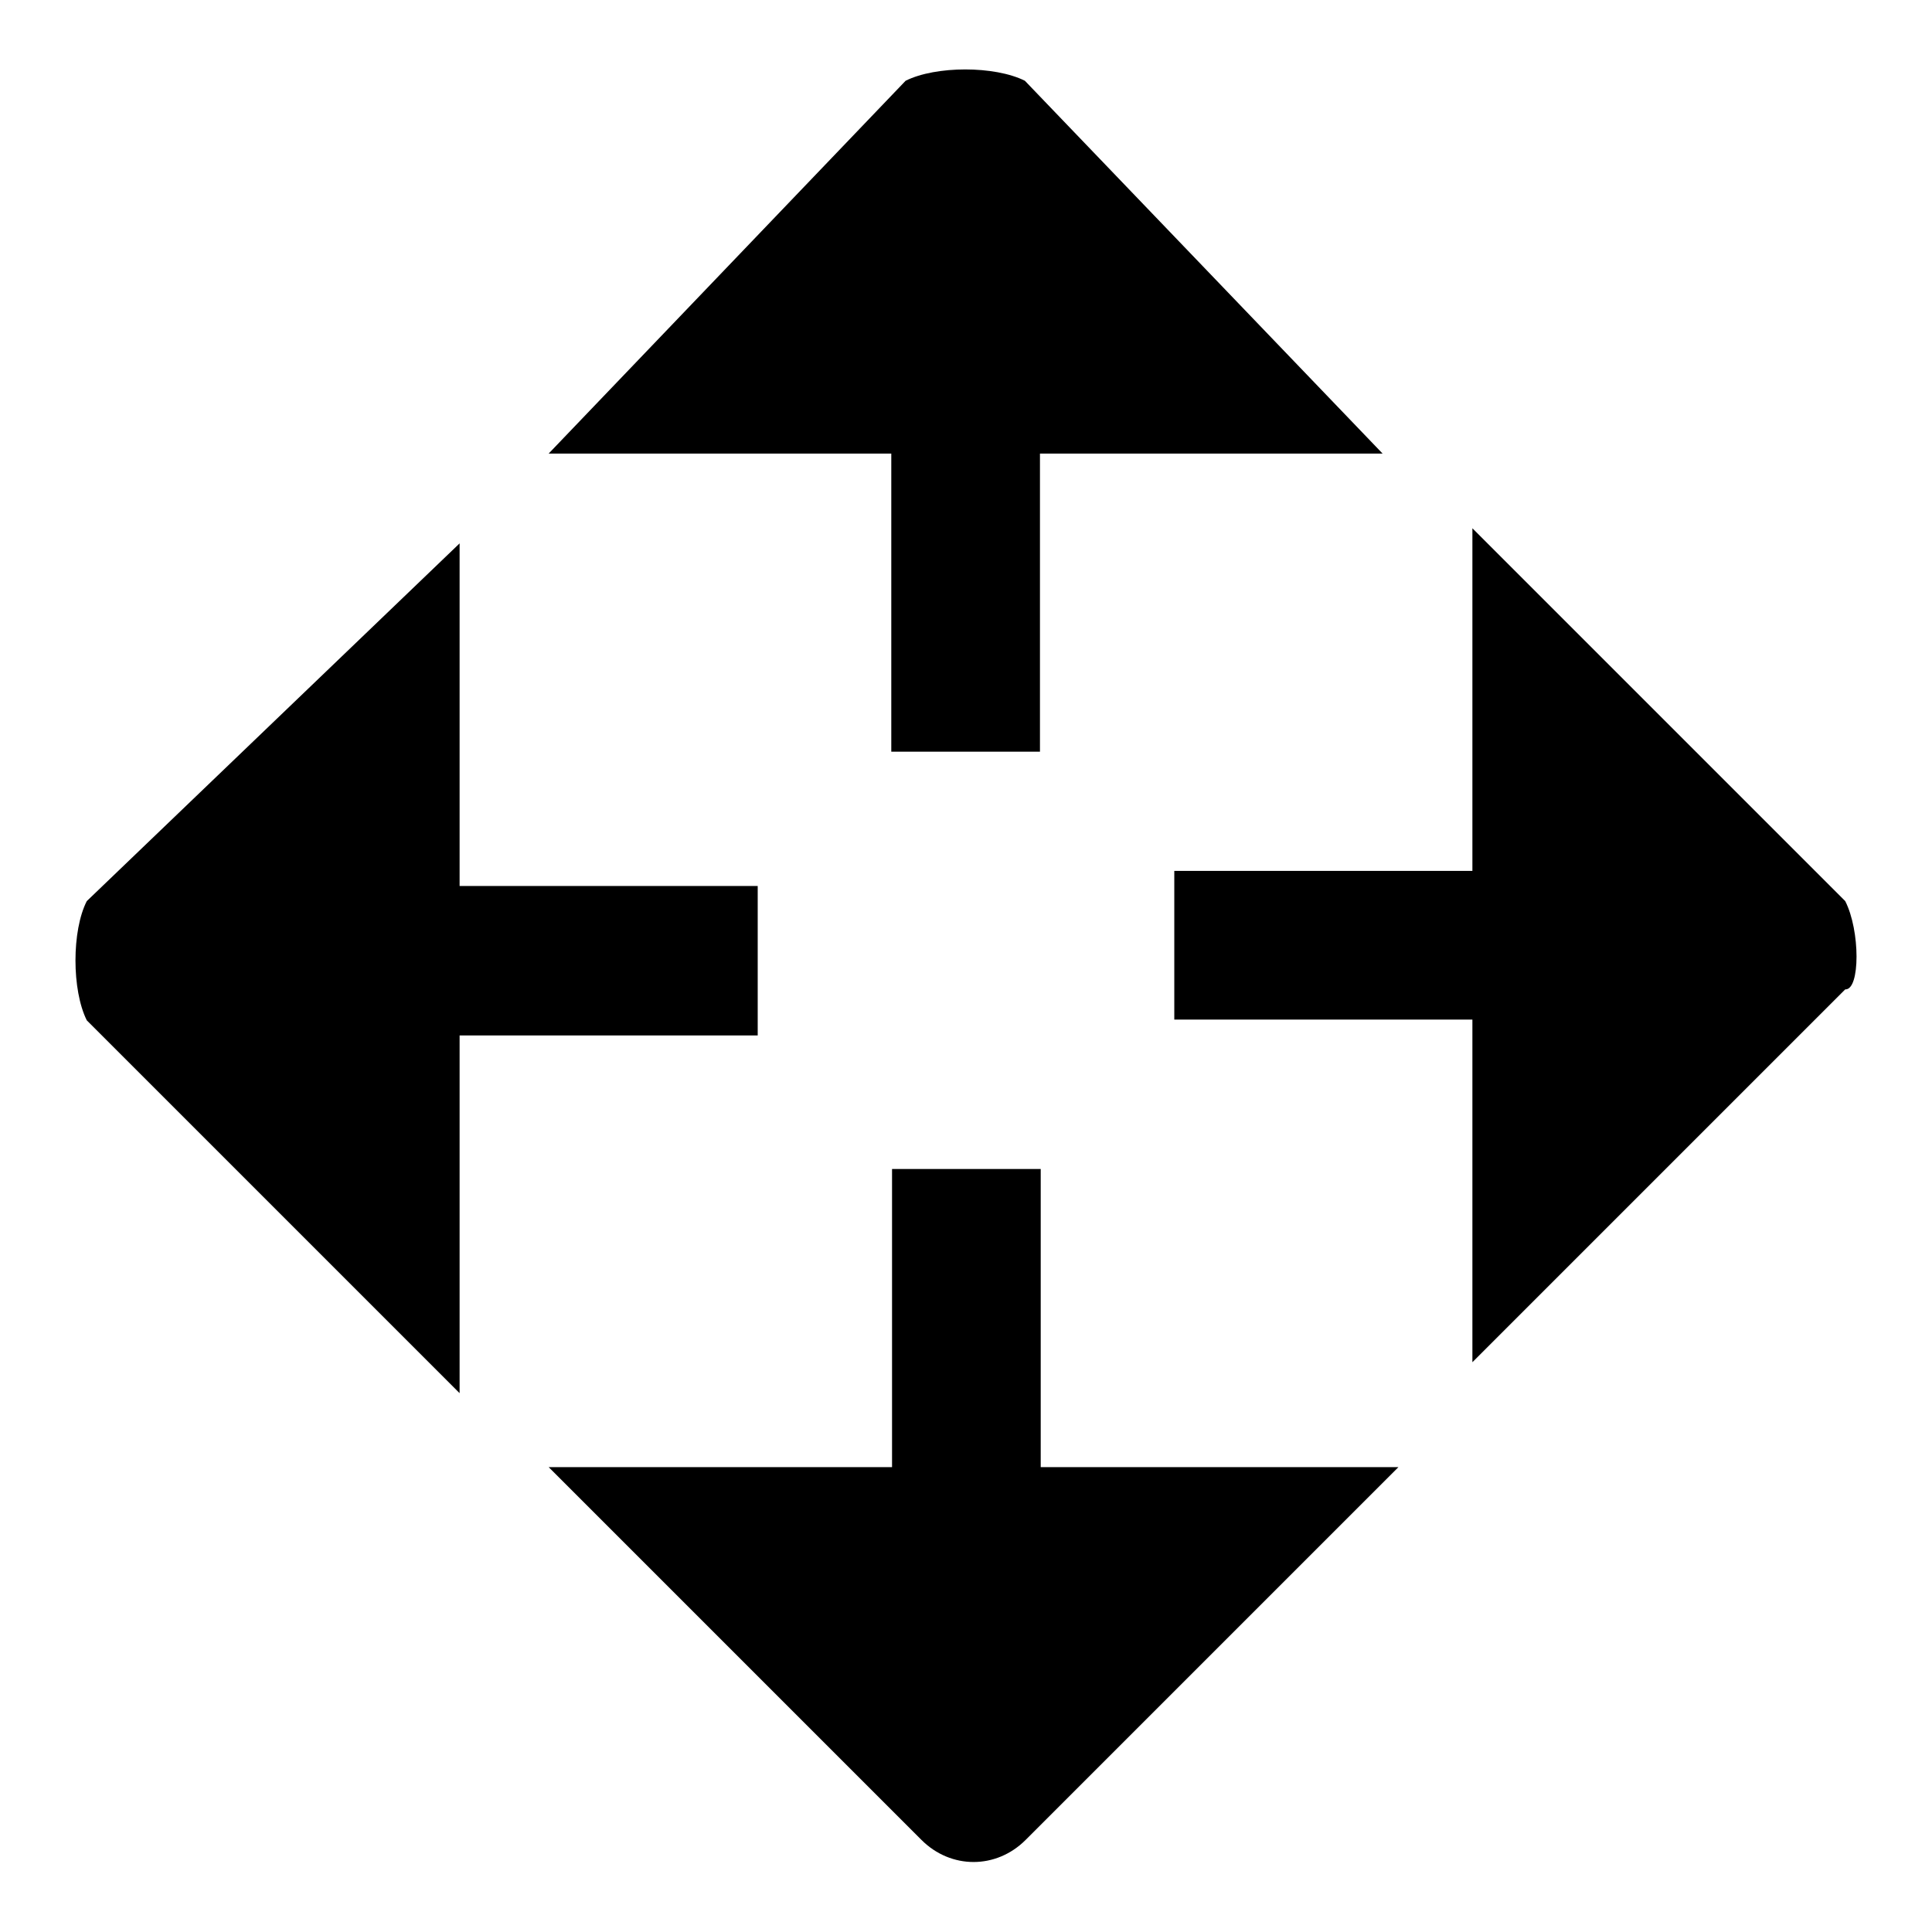
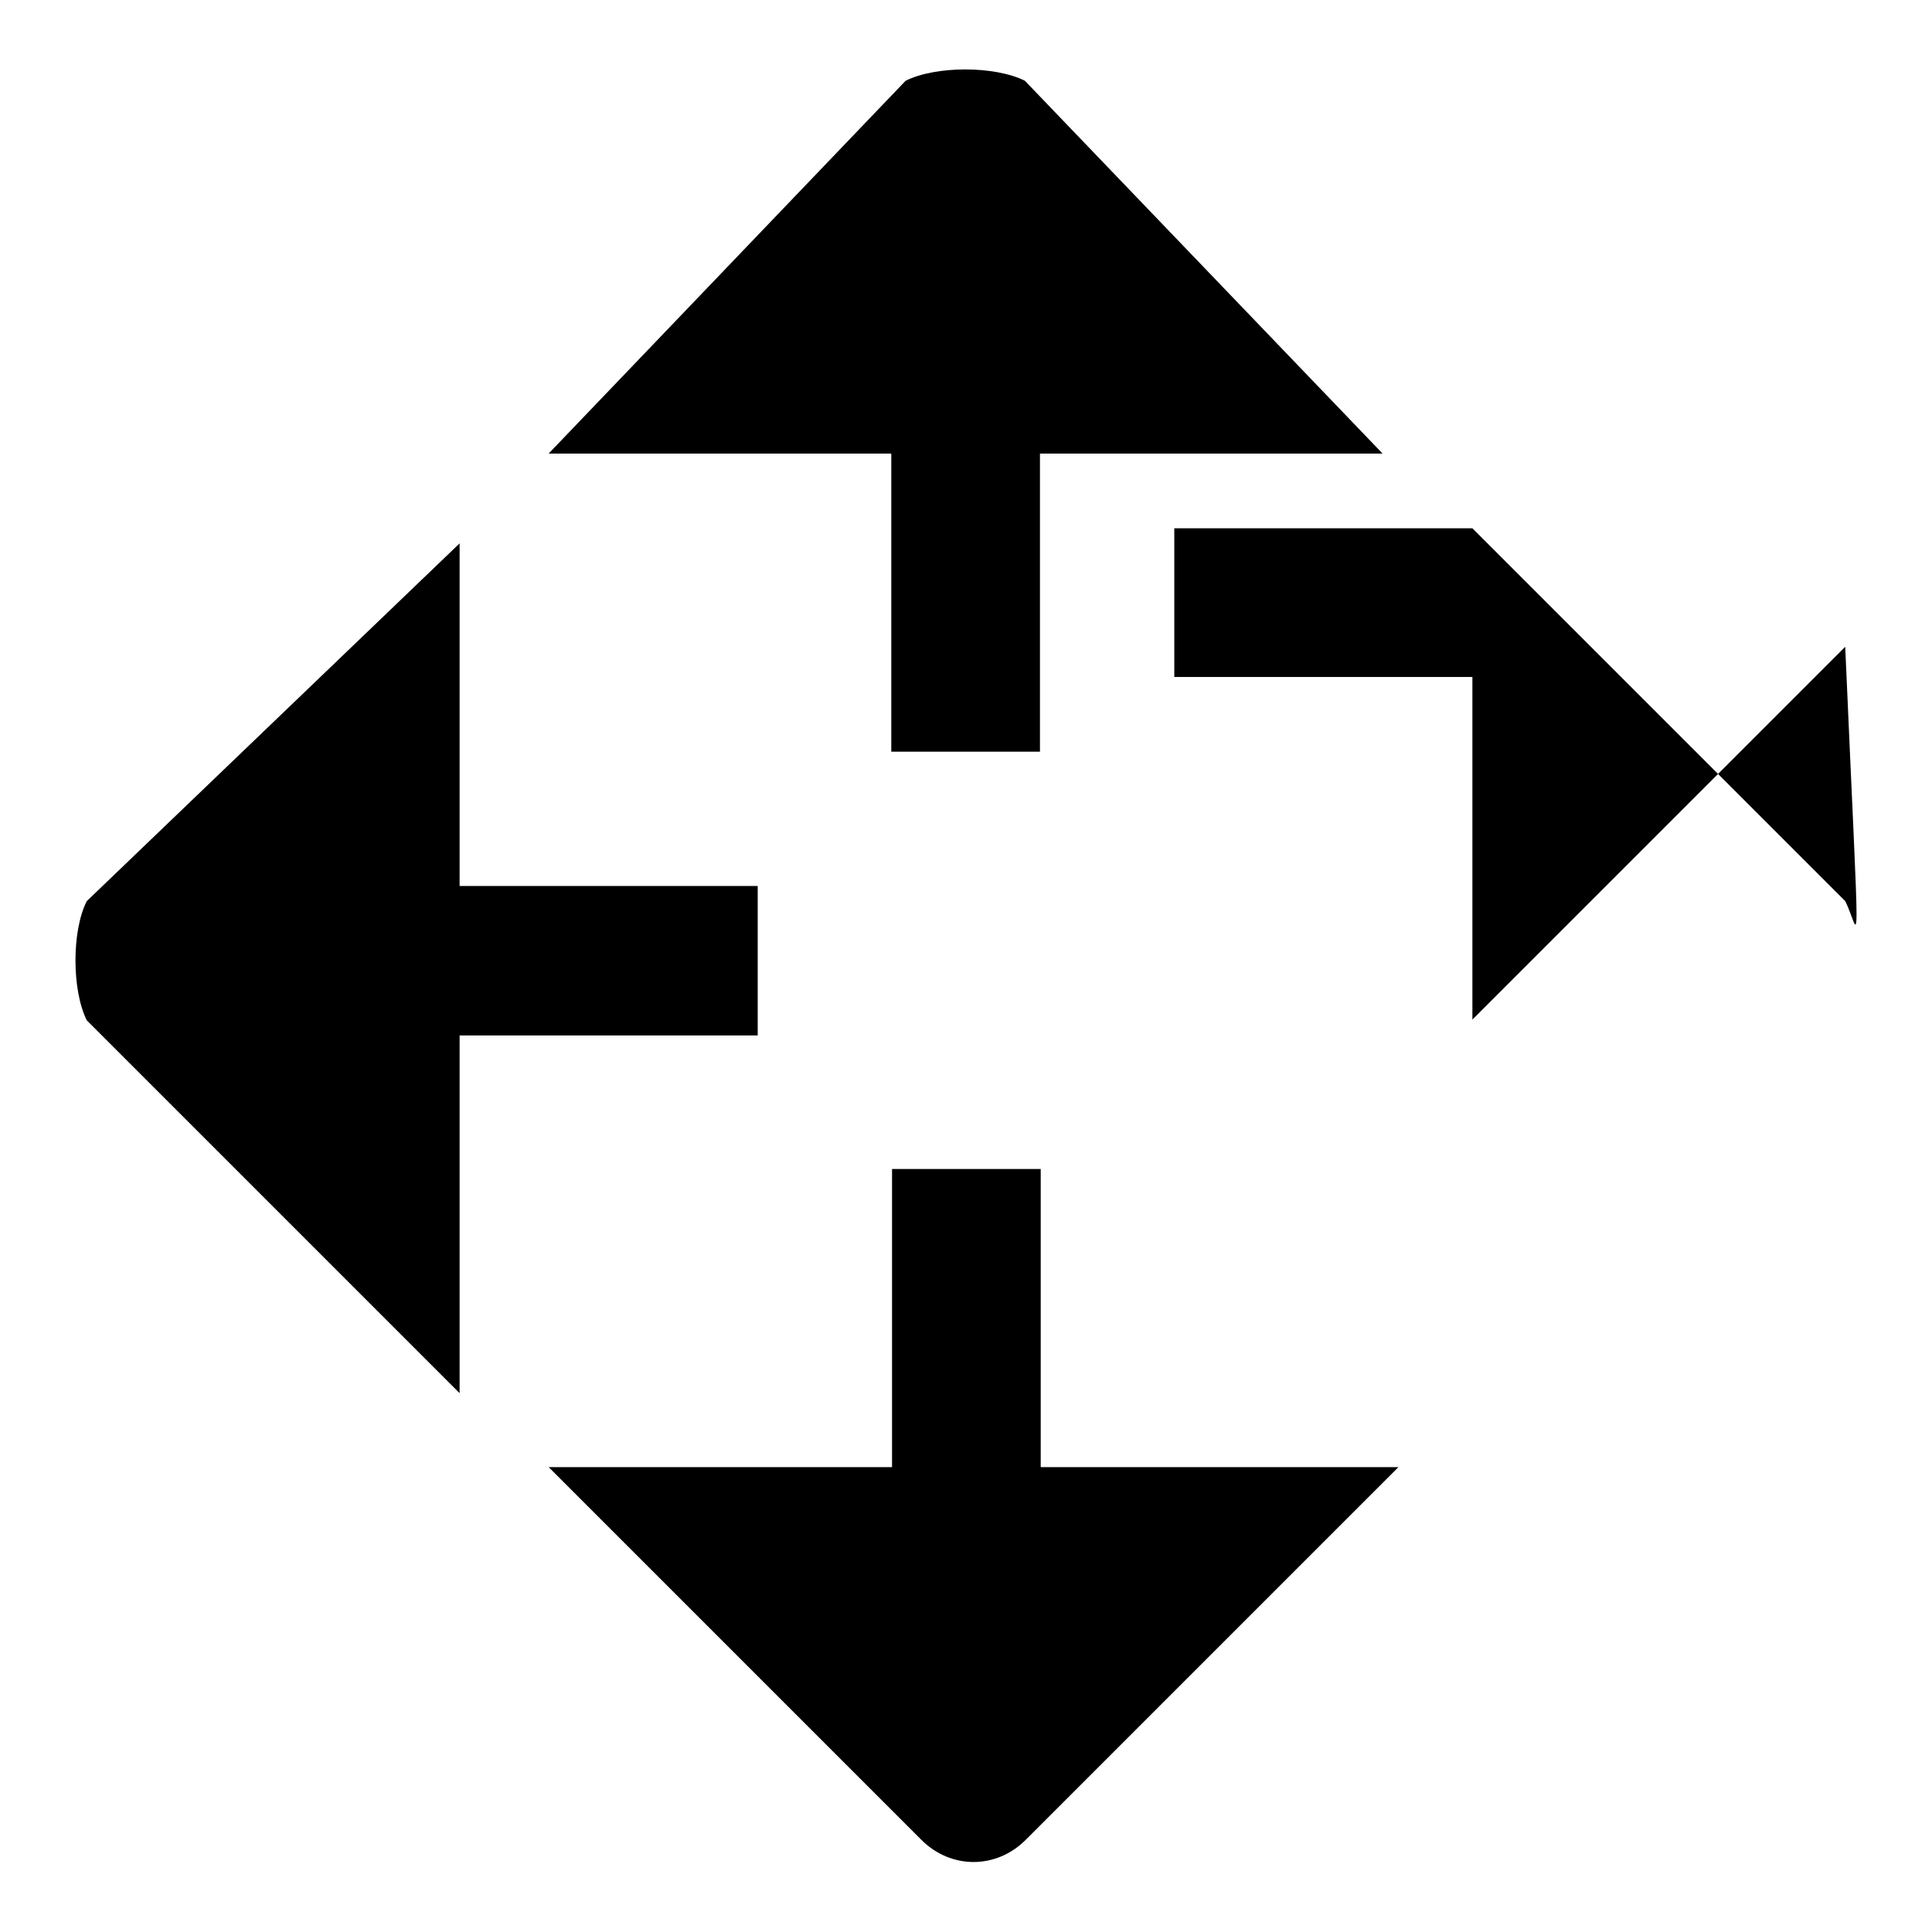
<svg xmlns="http://www.w3.org/2000/svg" version="1.1" x="0px" y="0px" viewBox="0 0 256 256" enable-background="new 0 0 256 256" xml:space="preserve">
  <g>
-     <path fill="#000000" d="M118.1,99.6h19.7V60.1h45.4l-47.4-49.4c-4-2-11.8-2-15.8,0L72.7,60.1h45.4V99.6z M100.4,117.4H60.9V72 l-49.4,47.4c-2,3.9-2,11.8,0,15.8l49.4,49.4v-47.4h39.5V117.4z M244.5,119.4L195.1,70v45.4h-39.5v19.7h39.5v45.4l49.4-49.4 C246.5,131.2,246.5,123.3,244.5,119.4z M137.9,154.9h-19.7v39.5H72.7l49.4,49.4c3.9,3.9,9.9,3.9,13.8,0l49.4-49.4h-47.4V154.9z" />
+     <path fill="#000000" d="M118.1,99.6h19.7V60.1h45.4l-47.4-49.4c-4-2-11.8-2-15.8,0L72.7,60.1h45.4V99.6z M100.4,117.4H60.9V72 l-49.4,47.4c-2,3.9-2,11.8,0,15.8l49.4,49.4v-47.4h39.5V117.4z M244.5,119.4L195.1,70h-39.5v19.7h39.5v45.4l49.4-49.4 C246.5,131.2,246.5,123.3,244.5,119.4z M137.9,154.9h-19.7v39.5H72.7l49.4,49.4c3.9,3.9,9.9,3.9,13.8,0l49.4-49.4h-47.4V154.9z" />
  </g>
</svg>